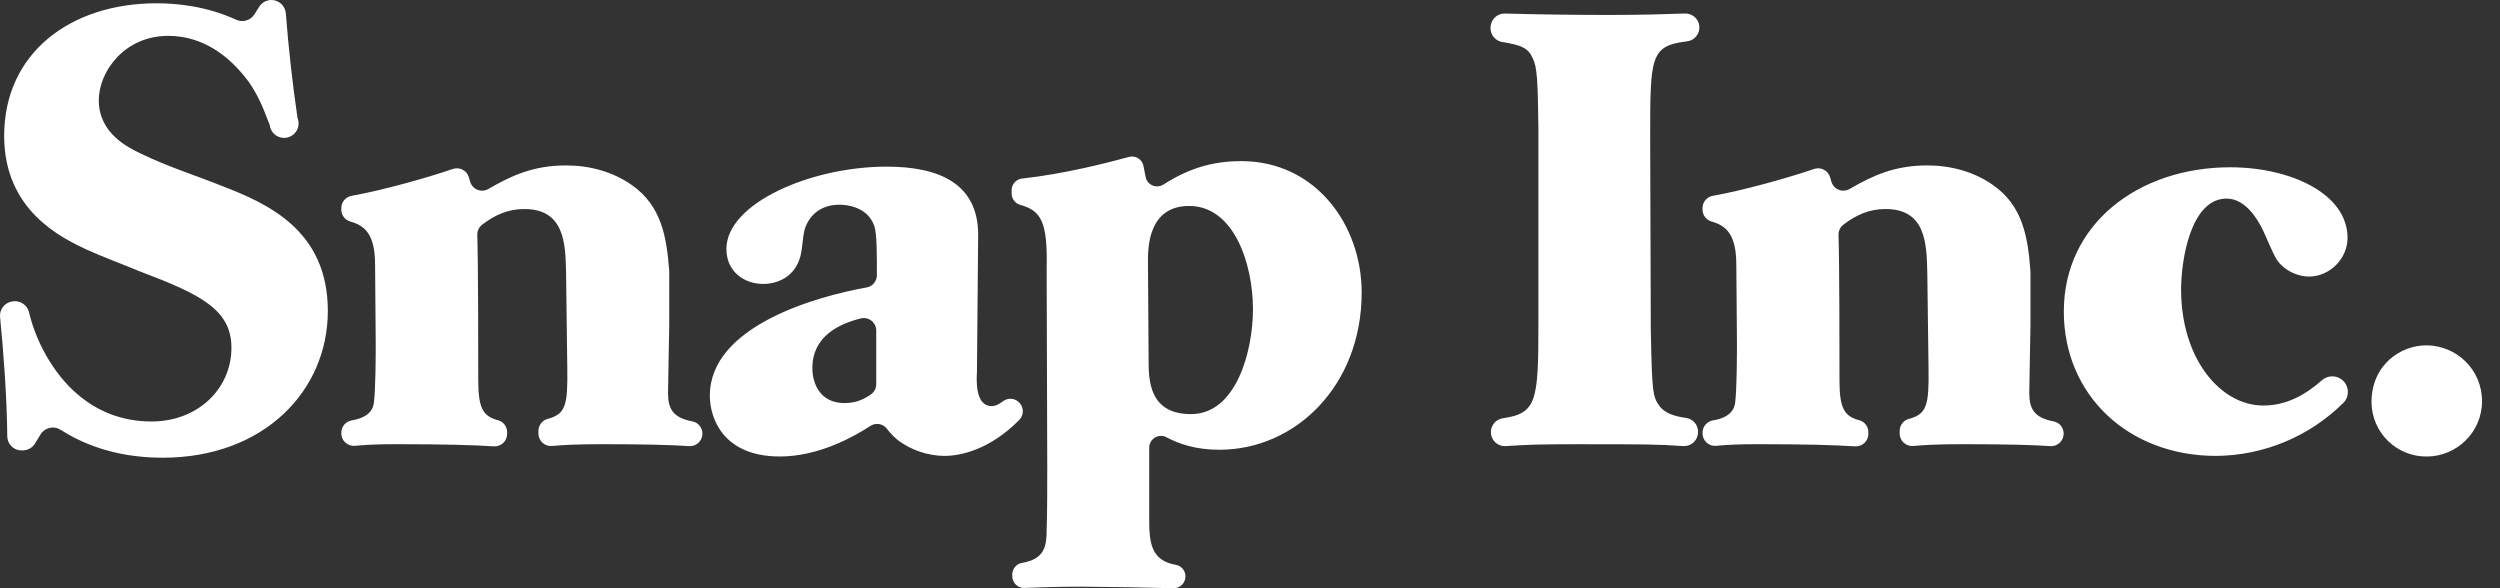
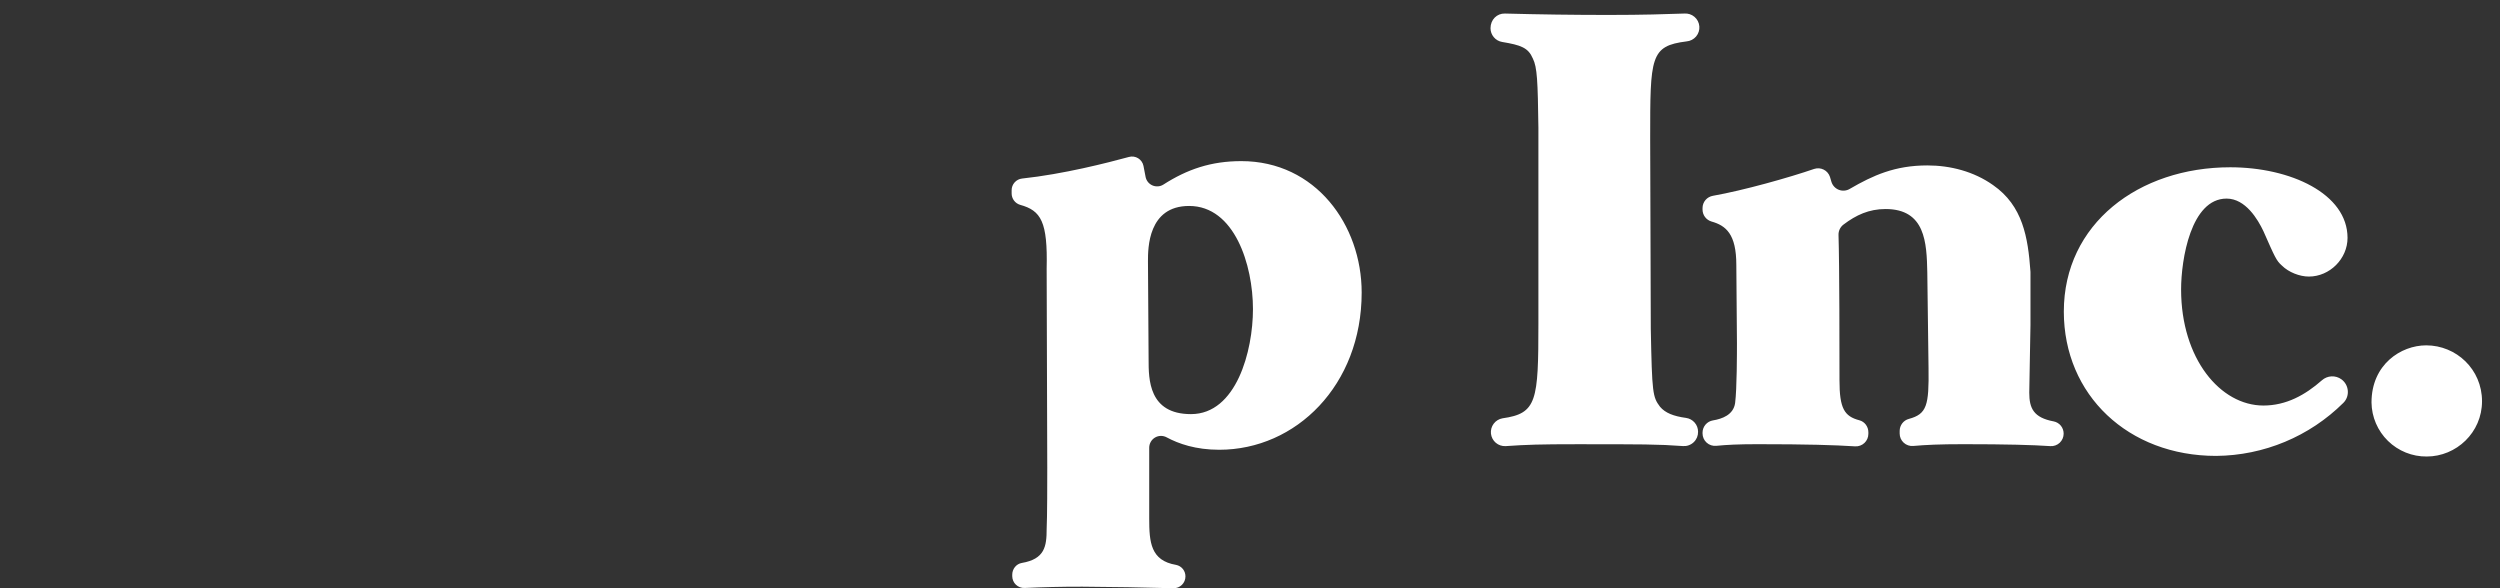
<svg xmlns="http://www.w3.org/2000/svg" width="136" height="32" viewBox="0 0 136 32" fill="none">
  <rect x="0" y="0" width="136" height="32" fill="#333333" stroke="none" />
-   <path fill-rule="evenodd" clip-rule="evenodd" d="M0.396 23.731C0.375 21.599 0.191 19.133 0.004 17.248C-0.016 17.049 0.041 16.85 0.163 16.692C0.286 16.534 0.464 16.429 0.662 16.399L0.692 16.394C0.884 16.364 1.081 16.407 1.244 16.514C1.406 16.62 1.524 16.783 1.573 16.971C1.802 17.921 2.183 18.827 2.7 19.656C3.168 20.391 4.806 22.929 8.245 22.929C10.752 22.929 12.59 21.158 12.59 18.919C12.59 16.85 10.919 16.015 7.645 14.778C6.677 14.377 5.675 14.011 4.706 13.576C3.369 12.94 0.227 11.471 0.227 7.394C0.227 2.853 3.87 0.179 8.514 0.179C9.641 0.179 11.245 0.337 12.852 1.076C13.208 1.238 13.627 1.112 13.837 0.784L14.103 0.365C14.171 0.256 14.266 0.166 14.377 0.102C14.489 0.039 14.615 0.004 14.744 0C14.946 -0.005 15.142 0.068 15.292 0.204C15.442 0.34 15.534 0.528 15.549 0.729C15.697 2.631 15.908 4.528 16.184 6.415C16.227 6.519 16.246 6.631 16.242 6.744C16.238 6.856 16.209 6.966 16.159 7.067C16.108 7.167 16.037 7.256 15.949 7.326C15.862 7.397 15.76 7.448 15.651 7.476C15.542 7.504 15.429 7.508 15.318 7.488C15.207 7.469 15.102 7.426 15.009 7.362C14.917 7.298 14.839 7.215 14.781 7.119C14.723 7.022 14.687 6.914 14.674 6.803C14.255 5.695 14.018 5.177 13.557 4.488C12.456 2.985 10.986 1.951 9.149 1.951C6.776 1.951 5.374 3.886 5.374 5.457C5.374 7.26 6.977 8.029 7.678 8.363C9.116 9.065 10.618 9.533 12.122 10.134C14.527 11.07 17.834 12.507 17.834 16.917C17.834 21.258 14.359 24.9 8.848 24.9C6.109 24.9 4.324 24.034 3.288 23.376C3.2 23.321 3.102 23.284 3 23.267C2.897 23.25 2.793 23.253 2.692 23.277C2.591 23.301 2.496 23.345 2.412 23.407C2.328 23.468 2.257 23.545 2.204 23.634L1.907 24.123C1.842 24.23 1.753 24.319 1.647 24.384C1.541 24.449 1.421 24.488 1.297 24.497L1.241 24.502C1.134 24.51 1.026 24.497 0.925 24.462C0.823 24.428 0.73 24.373 0.651 24.3C0.571 24.228 0.508 24.14 0.464 24.042C0.42 23.945 0.397 23.839 0.396 23.731ZM18.567 23.54C18.567 23.207 18.806 22.925 19.131 22.87C19.635 22.787 20.246 22.569 20.338 21.928C20.439 21.158 20.439 19.154 20.439 18.653C20.439 17.483 20.405 15.58 20.405 14.41C20.405 12.733 19.843 12.273 19.053 12.05C18.913 12.008 18.789 11.923 18.701 11.805C18.614 11.688 18.567 11.545 18.567 11.398V11.319C18.567 10.986 18.807 10.707 19.134 10.651C20.797 10.359 23.313 9.648 24.633 9.192C24.718 9.163 24.808 9.151 24.898 9.156C24.988 9.162 25.076 9.186 25.156 9.226C25.237 9.266 25.308 9.321 25.367 9.389C25.426 9.457 25.471 9.537 25.499 9.622C25.526 9.71 25.552 9.794 25.575 9.88C25.604 9.981 25.655 10.073 25.725 10.15C25.795 10.227 25.882 10.287 25.979 10.325C26.076 10.363 26.18 10.379 26.284 10.37C26.388 10.361 26.488 10.329 26.577 10.275C27.838 9.543 29.034 8.999 30.794 8.999C32.064 8.999 33.334 9.334 34.37 10.067C35.997 11.197 36.269 12.923 36.406 14.751V17.684C36.406 18.185 36.341 20.791 36.341 21.36C36.341 22.205 36.57 22.72 37.674 22.925C37.827 22.956 37.965 23.04 38.062 23.162C38.16 23.284 38.213 23.436 38.211 23.592C38.211 23.684 38.192 23.776 38.155 23.861C38.118 23.947 38.065 24.023 37.997 24.087C37.929 24.151 37.849 24.2 37.762 24.231C37.675 24.262 37.582 24.275 37.489 24.269C36.543 24.205 35.113 24.164 32.765 24.164C31.44 24.164 30.709 24.201 30.03 24.26C29.936 24.268 29.842 24.257 29.753 24.227C29.663 24.197 29.581 24.149 29.512 24.085C29.442 24.021 29.386 23.944 29.348 23.858C29.31 23.772 29.291 23.678 29.291 23.584V23.441C29.291 23.136 29.496 22.866 29.792 22.788C30.769 22.524 30.89 22.057 30.861 20.023L30.794 14.811C30.761 13.209 30.694 11.371 28.522 11.371C27.618 11.371 26.918 11.702 26.243 12.211C26.154 12.276 26.083 12.362 26.034 12.46C25.985 12.559 25.961 12.669 25.964 12.779C26.017 14.453 26.017 19.204 26.017 20.69C26.017 22.223 26.283 22.647 27.099 22.863C27.39 22.939 27.588 23.212 27.588 23.514V23.602C27.588 23.695 27.569 23.787 27.532 23.872C27.495 23.958 27.442 24.035 27.374 24.098C27.306 24.162 27.226 24.211 27.139 24.242C27.052 24.274 26.959 24.287 26.866 24.281C25.731 24.21 24.273 24.164 21.54 24.164C20.489 24.164 19.878 24.198 19.309 24.253C19.214 24.261 19.119 24.25 19.03 24.22C18.94 24.19 18.858 24.142 18.788 24.078C18.718 24.014 18.662 23.936 18.624 23.85C18.586 23.763 18.567 23.67 18.567 23.575V23.54ZM47.667 17.977C47.666 17.874 47.642 17.772 47.596 17.679C47.55 17.586 47.484 17.505 47.401 17.442C47.319 17.379 47.224 17.336 47.123 17.315C47.021 17.295 46.916 17.298 46.816 17.324C45.689 17.61 44.193 18.267 44.193 20.023C44.193 20.926 44.661 21.927 45.931 21.927C46.578 21.927 46.964 21.731 47.369 21.463C47.461 21.401 47.537 21.318 47.589 21.22C47.64 21.122 47.667 21.012 47.667 20.901V17.977ZM55.387 21.842C55.461 21.901 55.521 21.975 55.565 22.059C55.608 22.143 55.634 22.235 55.64 22.329C55.646 22.424 55.632 22.518 55.599 22.607C55.566 22.696 55.515 22.776 55.449 22.844C53.844 24.47 52.252 24.801 51.375 24.801C50.473 24.79 49.598 24.498 48.87 23.965C48.638 23.779 48.43 23.565 48.25 23.327C48.148 23.192 47.998 23.1 47.83 23.071C47.662 23.042 47.49 23.078 47.348 23.172C46.429 23.769 44.532 24.833 42.423 24.833C39.348 24.833 38.615 22.762 38.615 21.527C38.615 17.71 44.489 16.113 47.149 15.636C47.304 15.608 47.444 15.526 47.545 15.405C47.646 15.284 47.702 15.132 47.702 14.974C47.705 13.941 47.706 12.726 47.567 12.306C47.166 11.137 45.83 11.137 45.663 11.137C44.56 11.137 43.959 11.805 43.758 12.54C43.658 12.975 43.658 13.443 43.558 13.877C43.291 15.012 42.355 15.446 41.521 15.446C40.485 15.446 39.516 14.778 39.516 13.543C39.516 11.07 44.093 9.065 48.235 9.065C51.108 9.065 53.212 10 53.212 12.774L53.146 20.224C53.113 20.792 53.078 22.092 53.947 22.092C54.163 22.092 54.366 21.98 54.557 21.831C54.677 21.74 54.824 21.691 54.974 21.693C55.124 21.695 55.27 21.747 55.387 21.842Z" fill="white" />
  <path fill-rule="evenodd" clip-rule="evenodd" d="M64.789 22.528C67.26 22.528 68.161 19.088 68.161 16.817C68.161 14.41 67.158 11.204 64.688 11.204C62.449 11.204 62.449 13.509 62.449 14.21C62.449 14.979 62.484 18.72 62.484 19.555C62.484 20.625 62.484 22.528 64.789 22.528ZM56.938 14.611C56.999 12.059 56.634 11.457 55.495 11.143C55.36 11.103 55.242 11.02 55.159 10.907C55.076 10.794 55.032 10.657 55.033 10.517V10.35C55.032 10.193 55.09 10.041 55.194 9.924C55.298 9.806 55.442 9.731 55.598 9.713C57.854 9.472 60.24 8.857 61.415 8.538C61.499 8.514 61.586 8.509 61.672 8.521C61.759 8.533 61.841 8.563 61.916 8.609C61.99 8.654 62.053 8.715 62.103 8.786C62.153 8.857 62.188 8.938 62.205 9.024C62.24 9.179 62.275 9.369 62.317 9.607C62.334 9.71 62.377 9.808 62.441 9.891C62.505 9.974 62.588 10.04 62.684 10.083C62.779 10.126 62.884 10.145 62.988 10.138C63.093 10.132 63.194 10.1 63.283 10.044C64.594 9.204 65.887 8.765 67.528 8.765C71.57 8.765 74.075 12.24 74.075 15.914C74.075 20.958 70.5 24.467 66.326 24.467C65.045 24.467 64.113 24.14 63.467 23.792C63.37 23.739 63.26 23.712 63.149 23.713C63.038 23.715 62.929 23.745 62.833 23.802C62.738 23.858 62.658 23.939 62.603 24.035C62.547 24.131 62.518 24.24 62.517 24.351V28.207C62.517 29.5 62.596 30.496 63.979 30.73C64.124 30.759 64.254 30.837 64.347 30.952C64.44 31.067 64.49 31.211 64.488 31.359C64.488 31.444 64.471 31.529 64.438 31.608C64.404 31.686 64.356 31.758 64.295 31.818C64.234 31.877 64.161 31.924 64.082 31.956C64.002 31.987 63.917 32.002 63.832 32C62.18 31.954 60.528 31.926 58.876 31.916C57.62 31.916 56.807 31.939 55.738 31.985C55.651 31.989 55.565 31.975 55.484 31.945C55.403 31.915 55.329 31.869 55.266 31.809C55.203 31.75 55.153 31.678 55.119 31.598C55.085 31.519 55.067 31.433 55.066 31.347V31.263C55.066 30.953 55.282 30.675 55.589 30.624C56.832 30.411 56.938 29.727 56.938 28.775C56.971 28.14 56.971 26.17 56.971 25.434L56.938 14.611ZM91.558 24.266C90.201 24.166 89.314 24.166 85.761 24.166C83.817 24.166 83.04 24.189 81.903 24.269C81.709 24.279 81.519 24.213 81.371 24.088C81.224 23.962 81.13 23.784 81.108 23.591C81.087 23.398 81.14 23.205 81.257 23.049C81.373 22.894 81.544 22.79 81.736 22.756C83.609 22.493 83.689 21.817 83.689 17.584V6.961C83.656 4.422 83.624 3.654 83.388 3.186C83.136 2.593 82.74 2.454 81.719 2.283C81.541 2.254 81.38 2.163 81.264 2.025C81.148 1.888 81.084 1.714 81.084 1.535C81.084 1.067 81.436 0.725 81.865 0.737C83.742 0.787 85.621 0.813 87.498 0.813C89.381 0.813 90.589 0.772 91.625 0.737C91.826 0.721 92.025 0.784 92.178 0.915C92.332 1.045 92.428 1.231 92.444 1.432C92.461 1.633 92.397 1.832 92.267 1.986C92.136 2.139 91.95 2.235 91.749 2.252C89.77 2.499 89.77 3.099 89.77 7.529L89.803 17.884C89.87 21.394 89.904 21.594 90.305 22.127C90.59 22.465 91.038 22.642 91.725 22.735C91.906 22.761 92.071 22.852 92.19 22.99C92.31 23.128 92.375 23.304 92.375 23.487C92.377 23.593 92.357 23.699 92.317 23.797C92.276 23.895 92.215 23.983 92.138 24.056C92.061 24.13 91.97 24.186 91.87 24.222C91.77 24.259 91.664 24.273 91.558 24.266ZM92.618 23.54C92.618 23.207 92.857 22.925 93.182 22.87C93.686 22.787 94.297 22.569 94.39 21.928C94.49 21.158 94.49 19.154 94.49 18.653C94.49 17.483 94.456 15.58 94.456 14.41C94.456 12.733 93.894 12.273 93.104 12.05C92.964 12.008 92.84 11.923 92.752 11.805C92.665 11.688 92.618 11.545 92.618 11.398V11.319C92.618 10.986 92.857 10.707 93.185 10.651C94.848 10.359 97.362 9.648 98.684 9.192C98.769 9.163 98.859 9.151 98.949 9.156C99.039 9.162 99.126 9.186 99.207 9.226C99.288 9.266 99.36 9.321 99.418 9.389C99.477 9.458 99.522 9.537 99.55 9.622C99.577 9.71 99.603 9.794 99.626 9.88C99.655 9.98 99.706 10.072 99.776 10.149C99.846 10.226 99.933 10.286 100.029 10.324C100.126 10.363 100.23 10.378 100.334 10.369C100.437 10.361 100.538 10.329 100.627 10.275C101.888 9.543 103.083 8.999 104.845 8.999C106.114 8.999 107.384 9.334 108.42 10.067C110.048 11.197 110.322 12.923 110.455 14.751C110.458 14.769 110.458 14.787 110.458 14.805V17.684C110.458 18.185 110.392 20.791 110.392 21.36C110.392 22.205 110.62 22.72 111.725 22.925C111.878 22.956 112.016 23.04 112.114 23.162C112.211 23.284 112.264 23.436 112.262 23.592C112.262 23.685 112.243 23.777 112.206 23.862C112.169 23.947 112.115 24.024 112.047 24.088C111.98 24.151 111.899 24.2 111.812 24.231C111.724 24.263 111.631 24.276 111.539 24.269C110.594 24.205 109.163 24.164 106.816 24.164C105.49 24.164 104.76 24.201 104.081 24.26C103.987 24.269 103.893 24.257 103.804 24.227C103.714 24.197 103.632 24.149 103.563 24.085C103.493 24.021 103.437 23.944 103.399 23.858C103.361 23.772 103.342 23.678 103.342 23.584V23.441C103.342 23.136 103.547 22.866 103.843 22.788C104.82 22.524 104.941 22.058 104.912 20.023L104.845 14.811C104.811 13.209 104.745 11.371 102.573 11.371C101.669 11.371 100.967 11.702 100.293 12.211C100.204 12.276 100.133 12.362 100.084 12.461C100.036 12.56 100.012 12.669 100.015 12.779C100.068 14.453 100.068 19.205 100.068 20.69C100.068 22.223 100.332 22.647 101.15 22.863C101.441 22.939 101.639 23.212 101.639 23.514V23.602C101.639 23.695 101.62 23.787 101.583 23.872C101.546 23.958 101.493 24.035 101.425 24.098C101.357 24.162 101.277 24.211 101.19 24.242C101.103 24.274 101.01 24.287 100.917 24.281C99.782 24.21 98.324 24.164 95.591 24.164C94.54 24.164 93.929 24.198 93.36 24.253C93.265 24.261 93.17 24.25 93.081 24.221C92.991 24.191 92.909 24.142 92.839 24.078C92.769 24.014 92.713 23.937 92.675 23.85C92.637 23.763 92.618 23.67 92.618 23.575V23.54ZM127.371 20.633C127.79 20.936 127.848 21.55 127.48 21.915C125.638 23.744 123.153 24.78 120.557 24.801C115.78 24.801 112.272 21.492 112.272 16.949C112.272 12.173 116.348 9.1 121.326 9.1C124.6 9.1 127.706 10.535 127.706 12.941C127.706 14.076 126.739 15.045 125.602 15.045C125.101 15.045 124.499 14.811 124.132 14.444C123.831 14.176 123.764 14.009 123.129 12.574C122.828 11.939 122.16 10.803 121.126 10.803C119.187 10.803 118.652 14.11 118.652 15.747C118.652 19.522 120.791 22.061 123.129 22.061C124.372 22.061 125.4 21.489 126.313 20.687C126.457 20.559 126.64 20.485 126.832 20.474C127.024 20.465 127.214 20.52 127.371 20.633ZM131.984 18.787C133.622 18.787 135.022 20.09 135.022 21.827C135.022 23.531 133.622 24.834 132.017 24.834C131.229 24.843 130.469 24.537 129.905 23.986C129.341 23.435 129.019 22.682 129.01 21.893C129.01 19.823 130.614 18.787 131.984 18.787Z" fill="white" />
</svg>